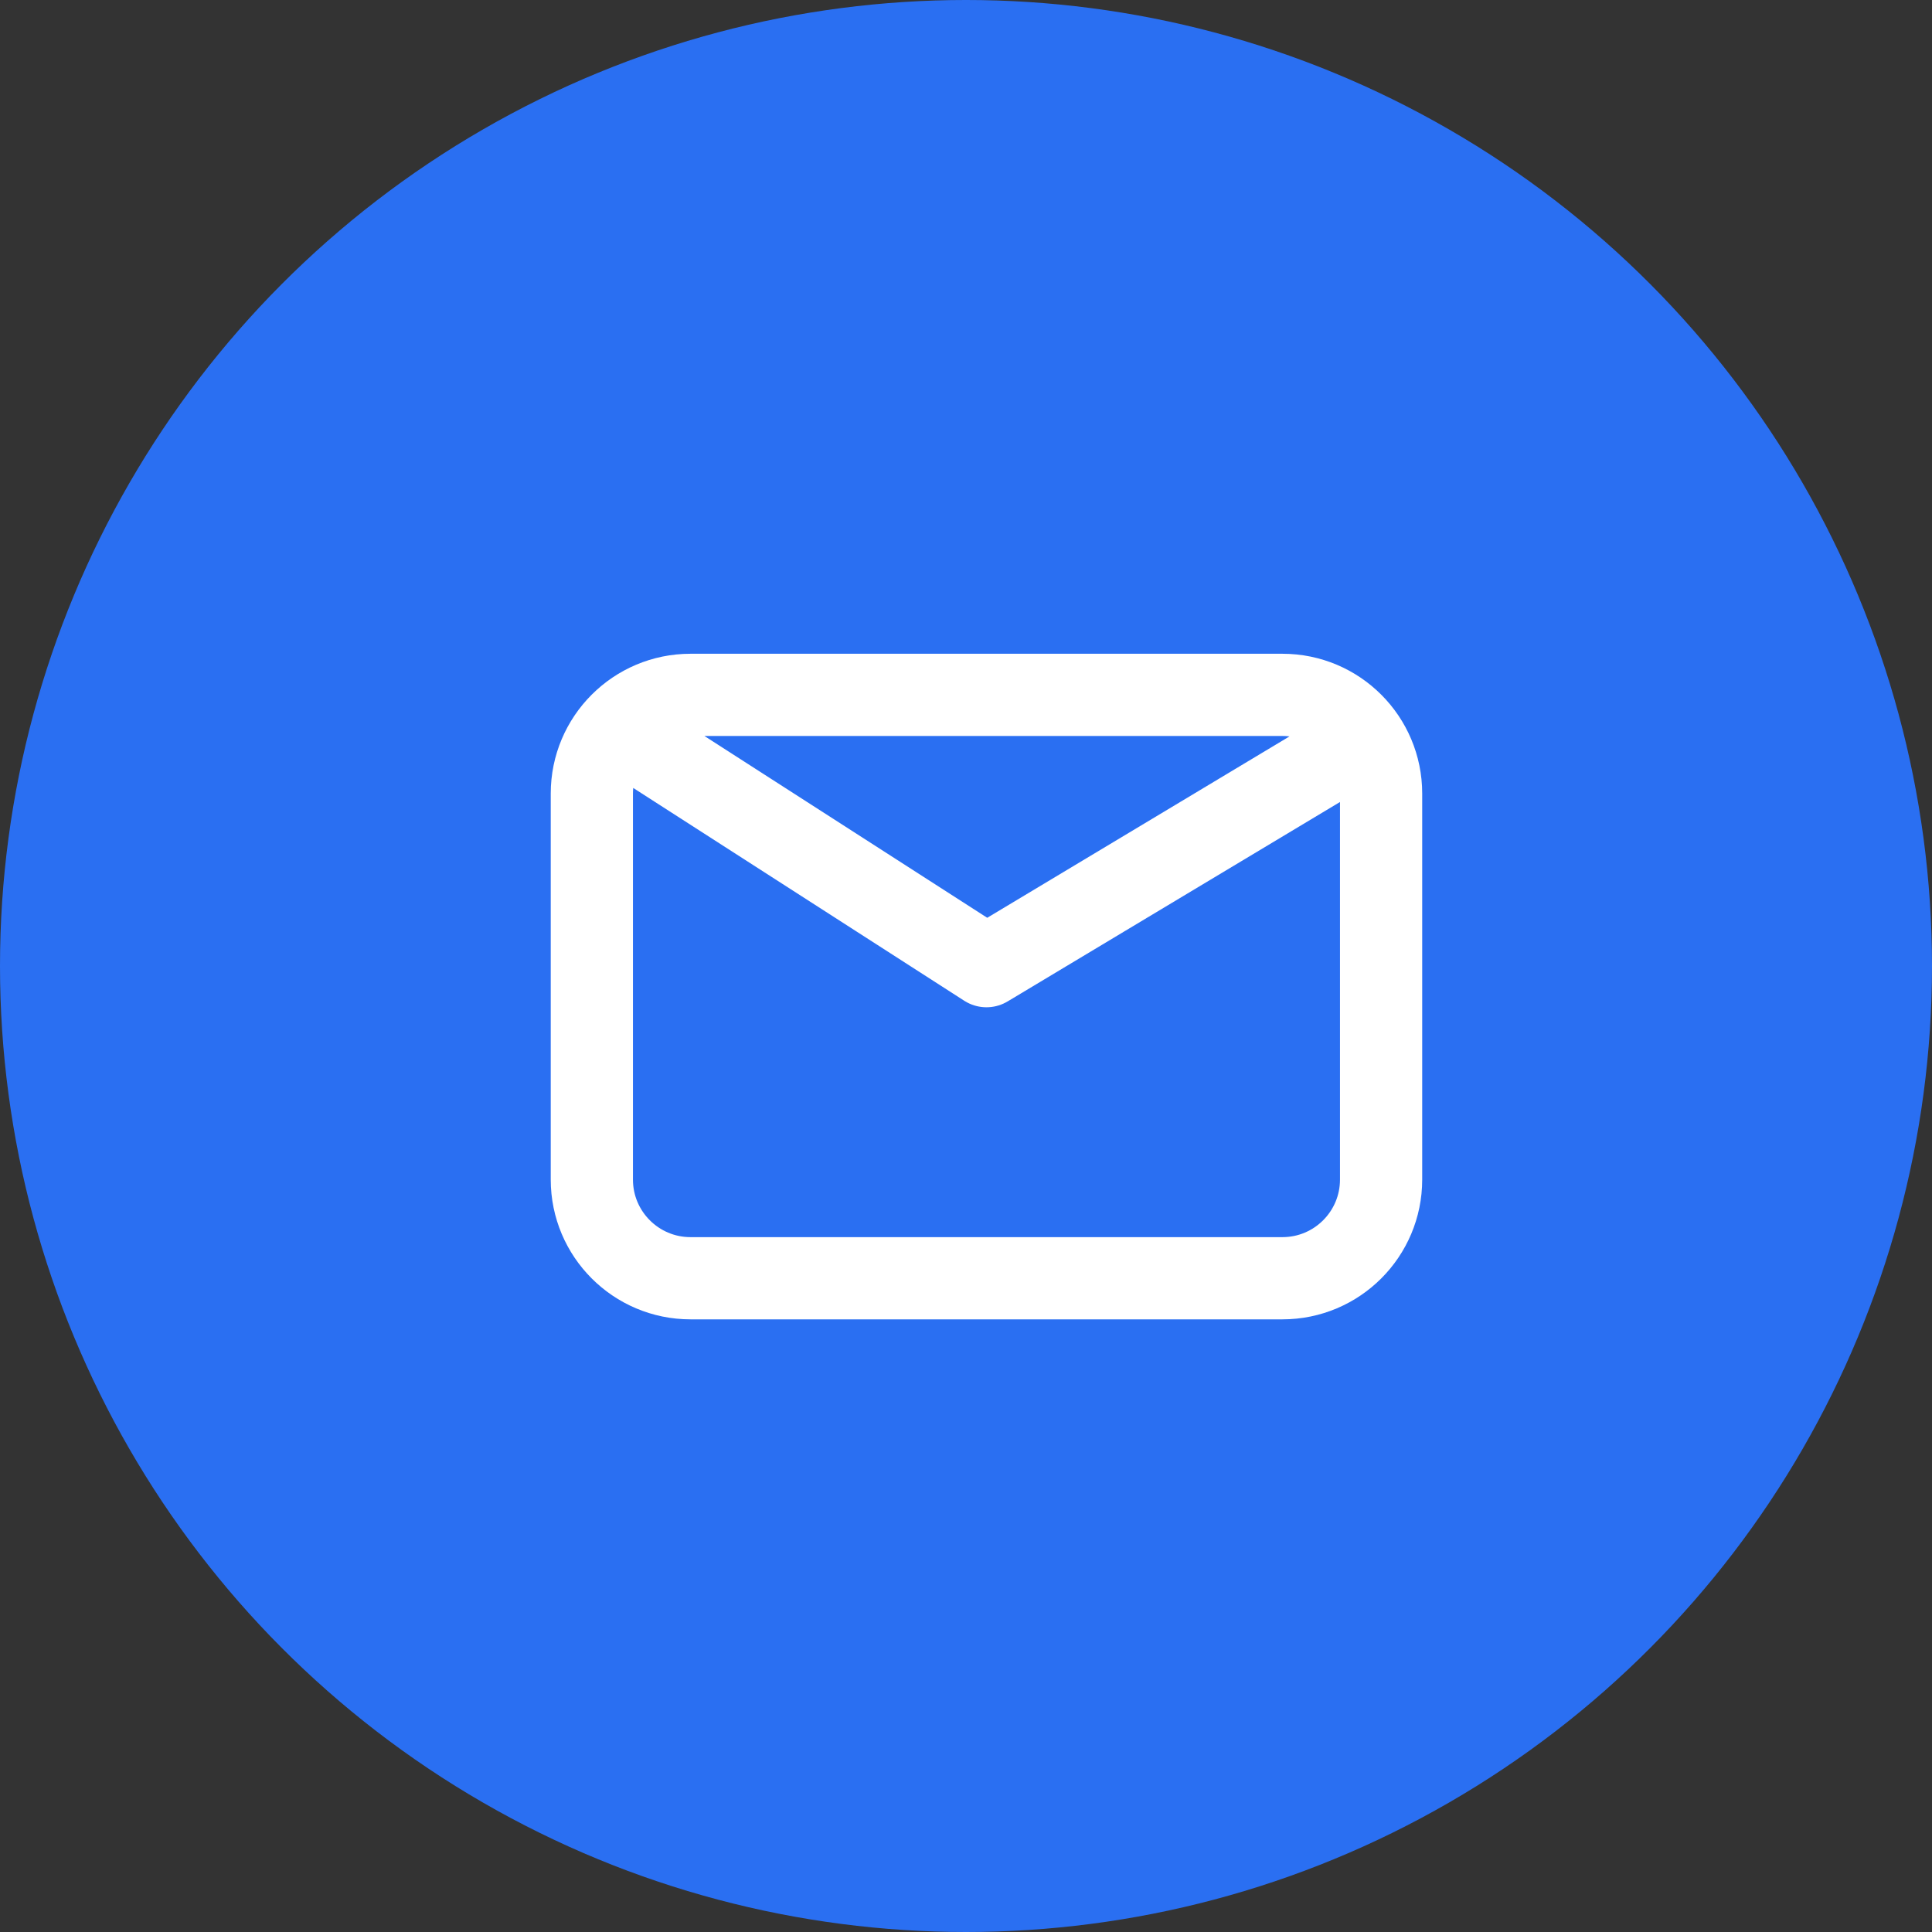
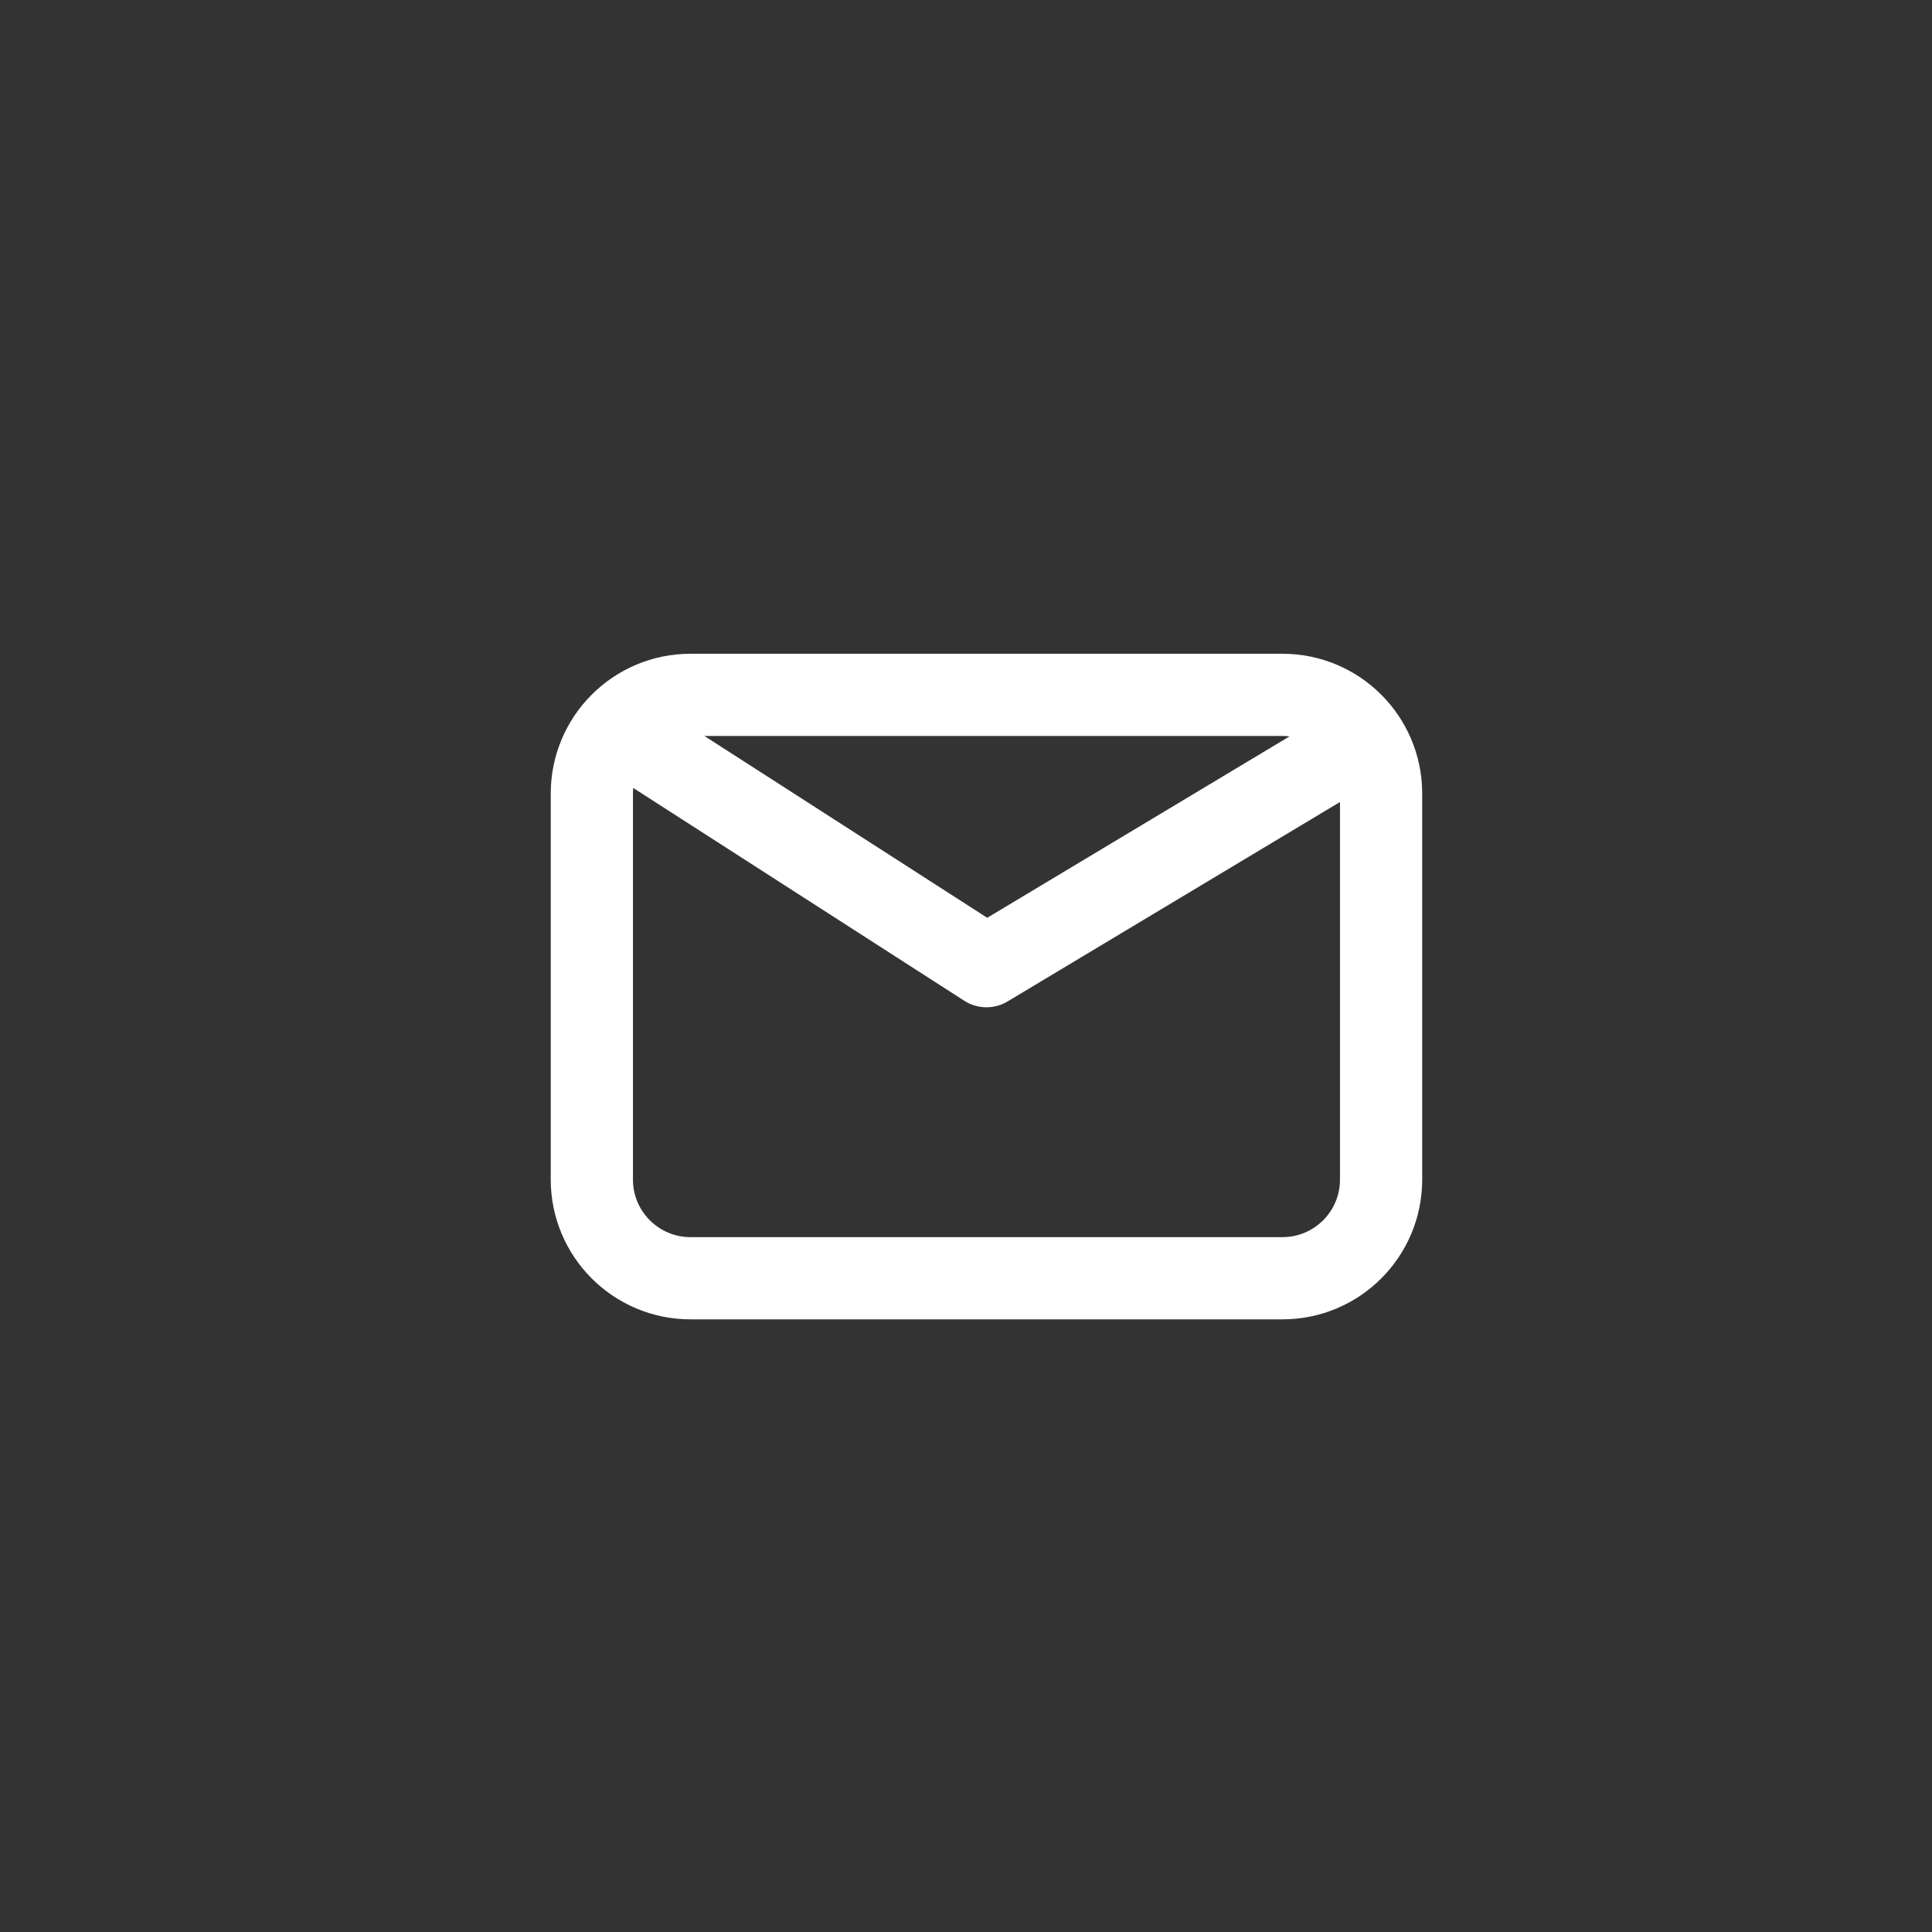
<svg xmlns="http://www.w3.org/2000/svg" width="47" height="47" viewBox="0 0 47 47" fill="none">
  <rect x="0" y="0" width="47" height="47" fill="#333333" stroke="none" />
-   <circle cx="23.5" cy="23.5" r="23.5" fill="#2A6FF2" />
  <path d="M15.598 18.104L23.998 23.504L32.998 18.104M16.798 31.096C15.473 31.096 14.398 30.021 14.398 28.696V19.304C14.398 17.979 15.473 16.904 16.798 16.904H31.198C32.524 16.904 33.598 17.979 33.598 19.304V28.696C33.598 30.021 32.524 31.096 31.198 31.096H16.798Z" stroke="white" stroke-width="2" stroke-linecap="round" stroke-linejoin="round" />
</svg>